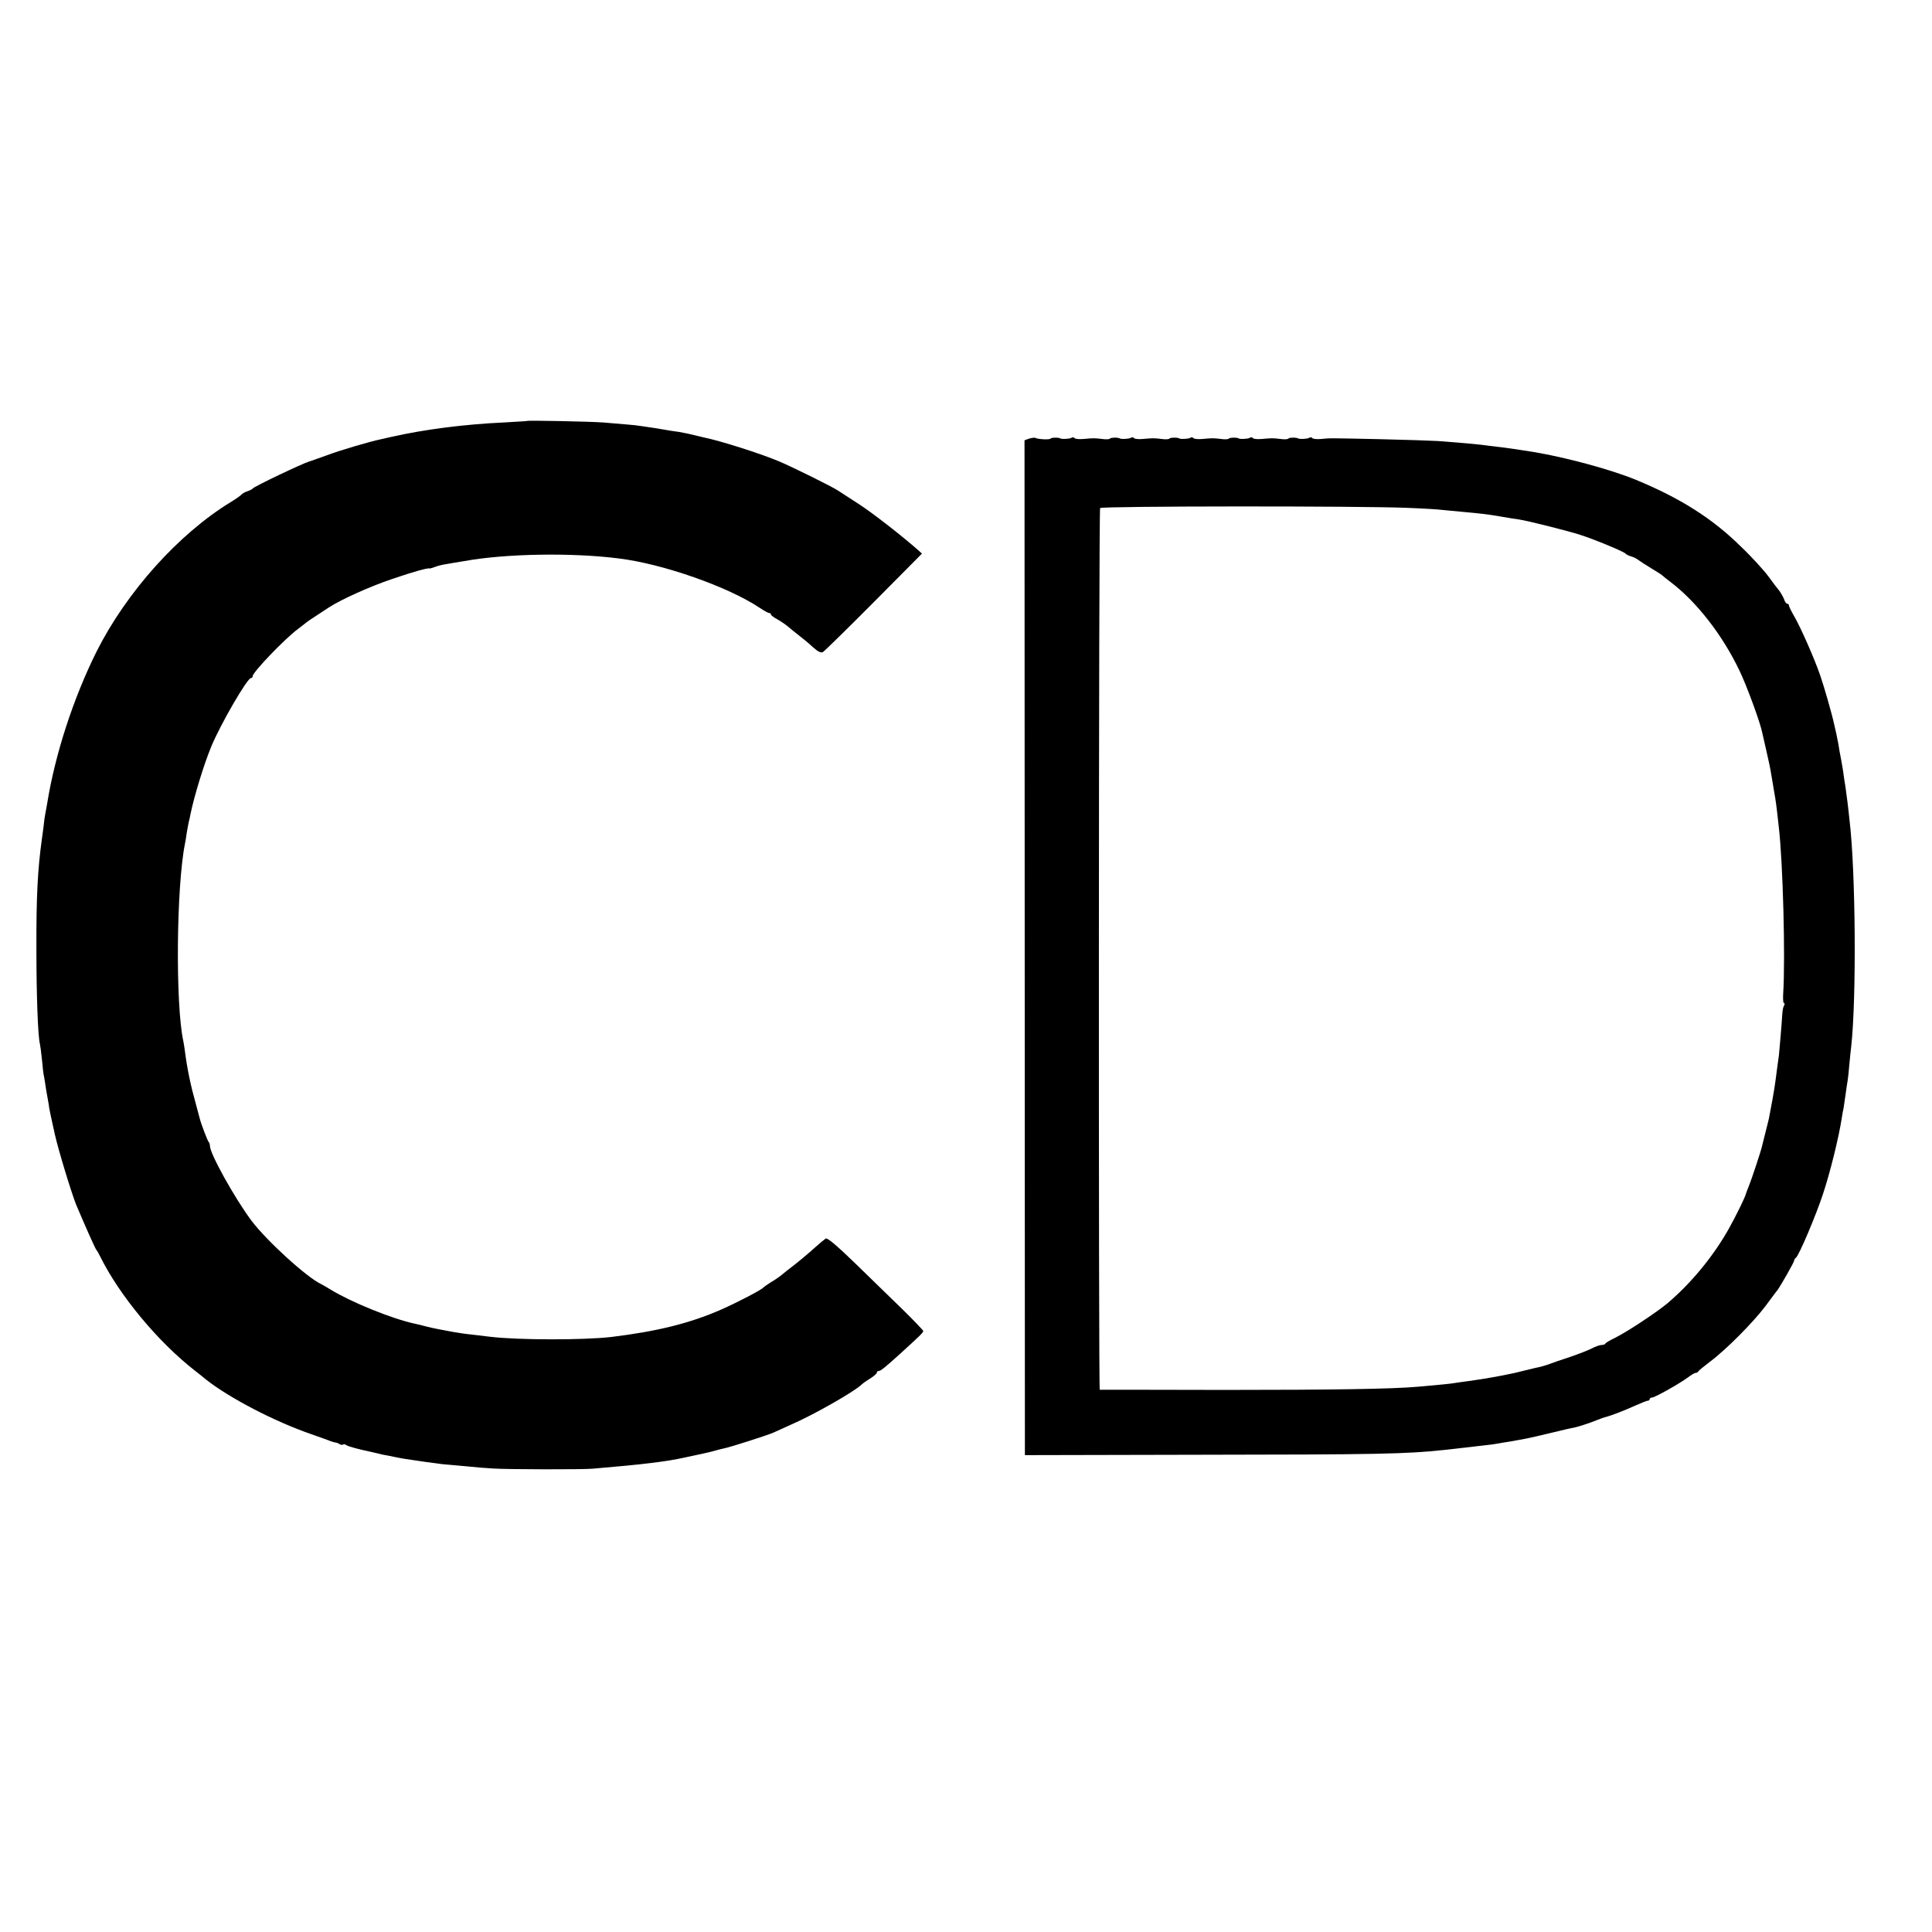
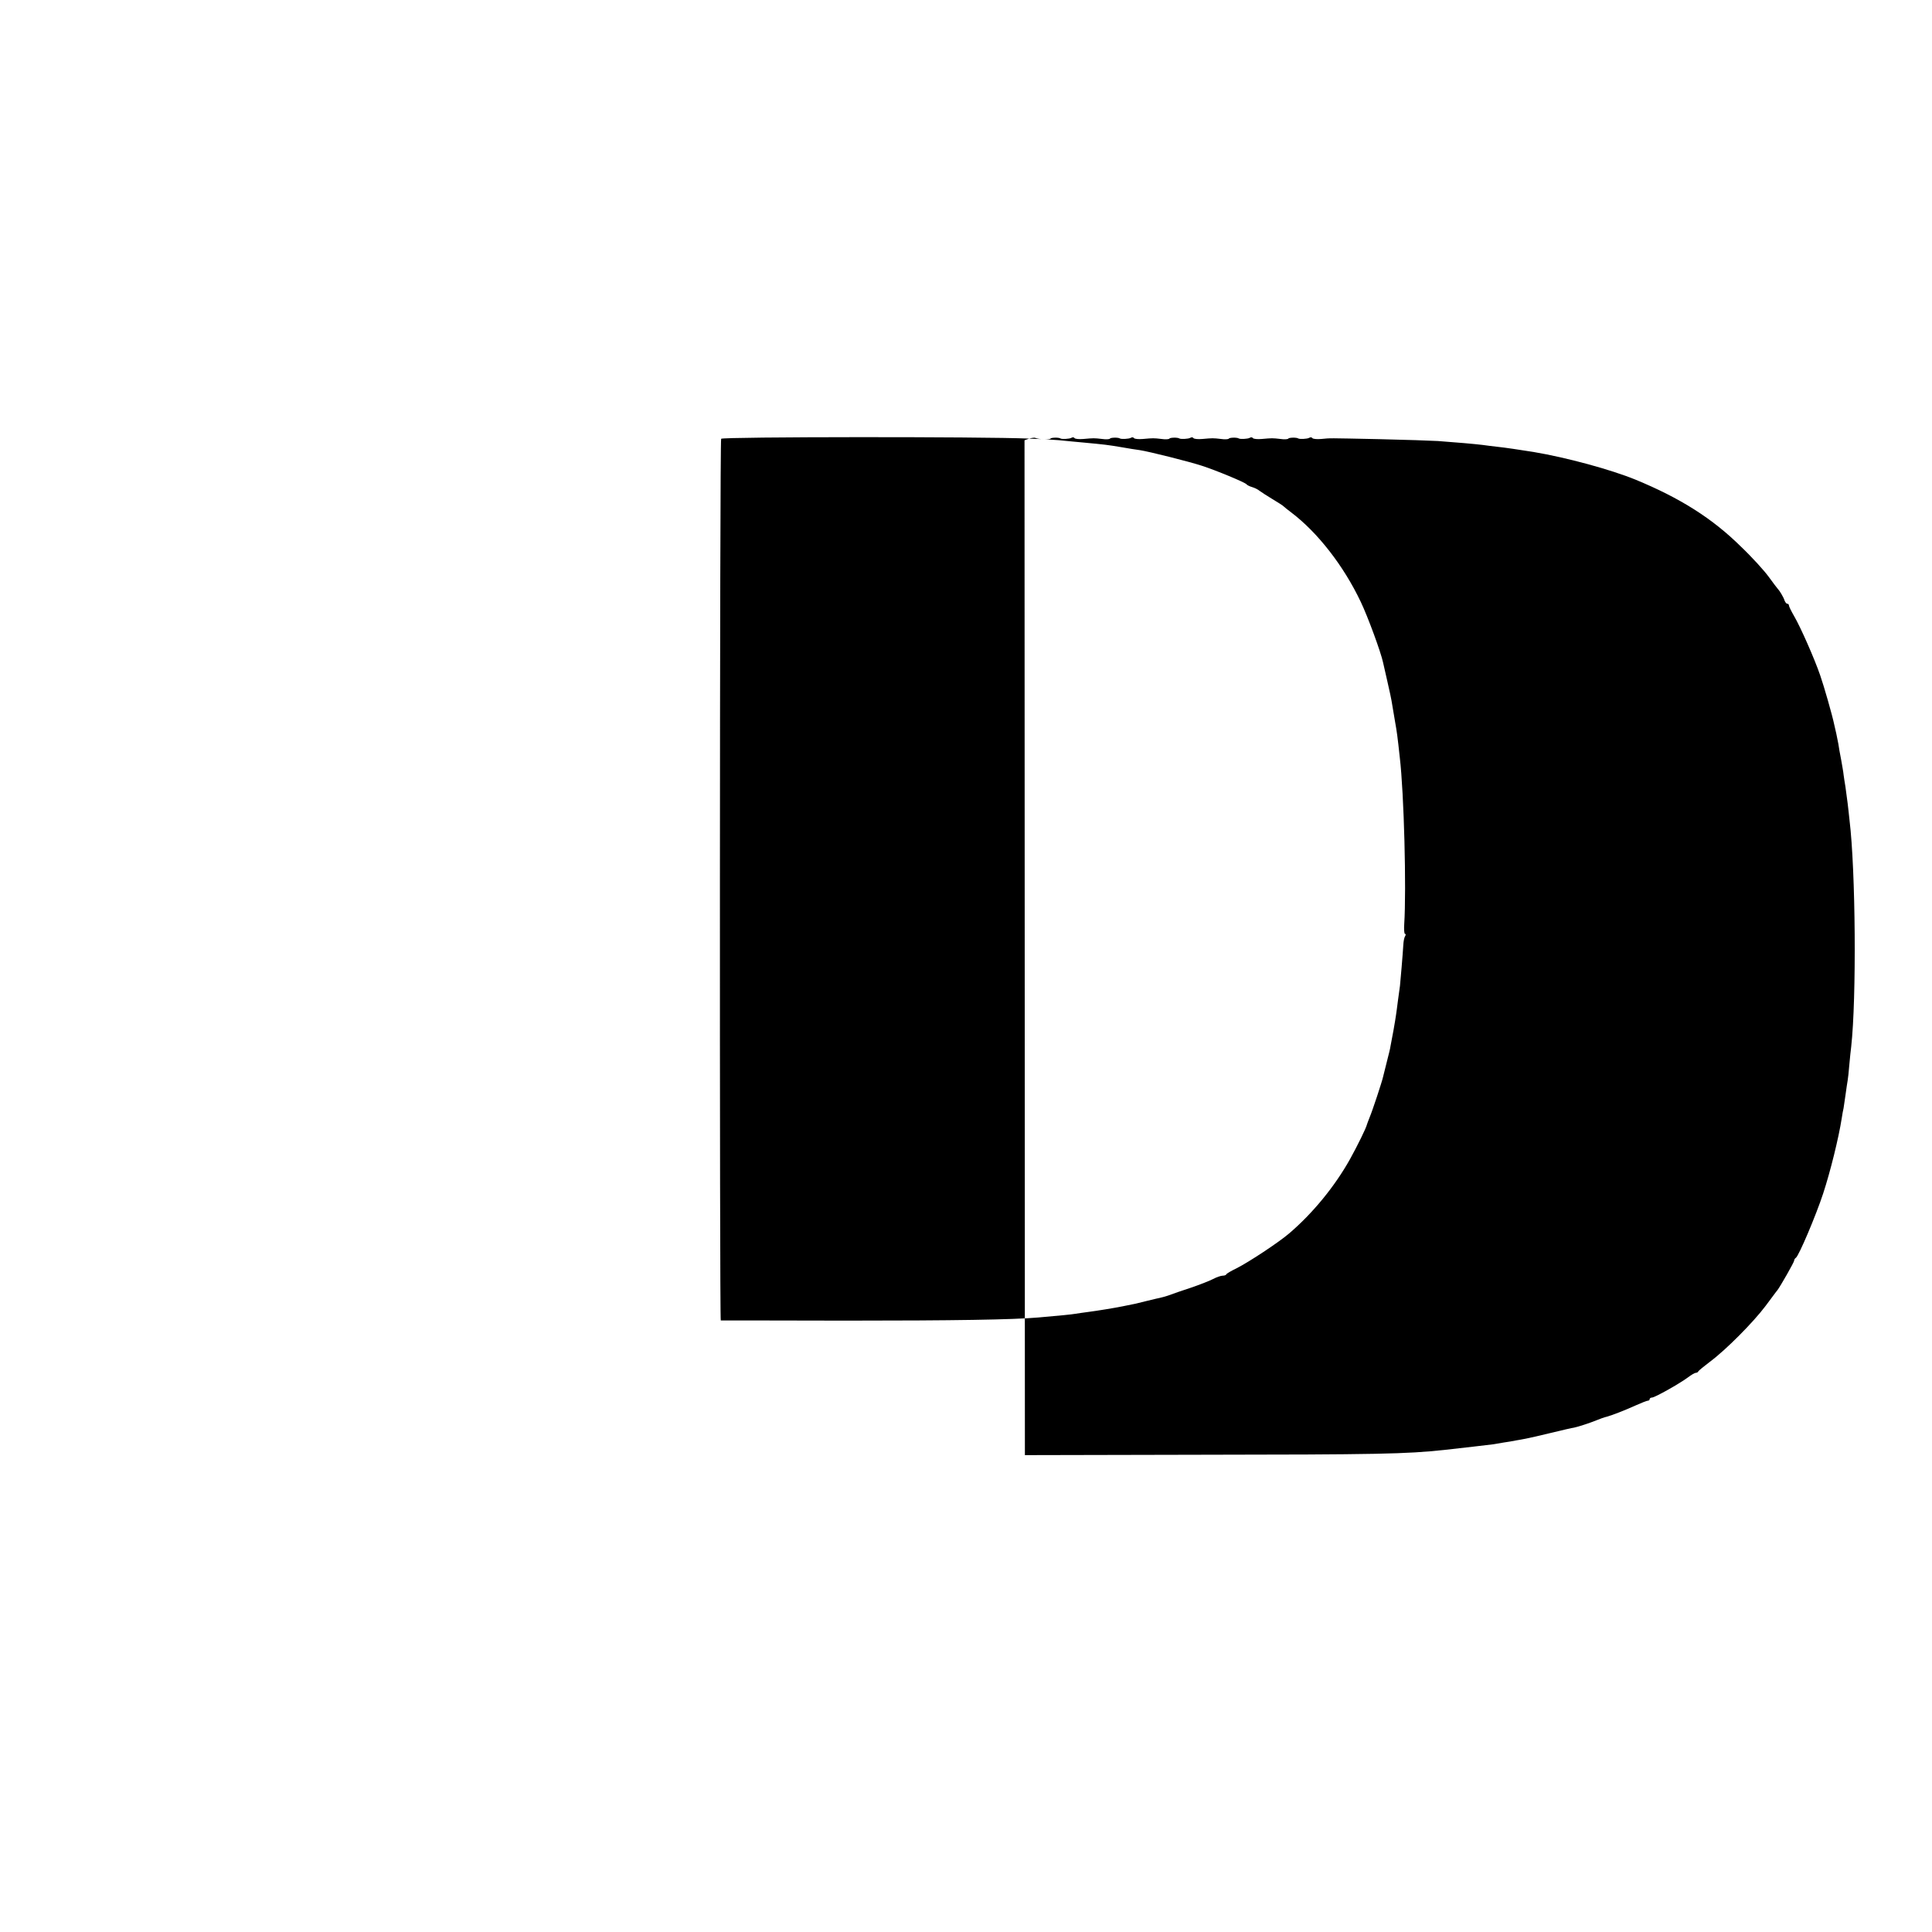
<svg xmlns="http://www.w3.org/2000/svg" version="1.0" width="1040pt" height="1040pt" viewBox="0 0 1040 1040" preserveAspectRatio="xMidYMid meet">
  <g transform="translate(0,1040) scale(0.1,-0.1)" fill="#000000" stroke="none">
-     <path d="M2837 8134 c-1 -1 -56 -4 -122 -8 -219 -10 -431 -38 -605 -77 -25 -6 -53 -12 -62 -14 -57 -12 -218 -59 -289 -86 -46 -16 -88 -32 -94 -33 -37 -11 -298 -135 -305 -146 -3 -4 -15 -10 -27 -14 -13 -4 -29 -13 -35 -20 -7 -7 -33 -25 -58 -40 -279 -171 -558 -482 -719 -801 -124 -248 -224 -552 -267 -820 -3 -16 -7 -41 -10 -55 -3 -14 -7 -43 -9 -65 -3 -22 -7 -56 -10 -75 -22 -160 -30 -303 -29 -590 0 -246 8 -469 19 -510 2 -8 7 -46 11 -85 3 -38 8 -79 11 -90 2 -11 6 -33 8 -50 2 -16 8 -48 12 -70 4 -22 8 -44 8 -50 1 -8 12 -59 30 -140 18 -82 90 -318 115 -380 49 -116 104 -240 110 -245 3 -3 12 -18 20 -35 103 -208 310 -458 509 -613 19 -15 46 -36 60 -48 125 -99 369 -226 566 -294 50 -18 97 -34 105 -38 8 -3 20 -6 25 -7 6 0 16 -4 23 -9 7 -4 16 -5 19 -2 3 3 11 2 17 -3 9 -7 69 -23 127 -35 8 -2 25 -6 39 -9 14 -4 36 -9 50 -11 14 -2 36 -7 50 -10 28 -6 77 -14 130 -21 19 -3 55 -8 80 -11 25 -4 61 -8 80 -9 19 -2 64 -6 100 -9 36 -4 97 -9 135 -11 76 -5 478 -6 535 -1 274 23 402 39 495 60 6 1 37 8 70 15 33 7 74 16 90 21 17 5 41 11 55 14 28 5 235 71 265 85 11 5 54 24 95 43 122 53 337 176 377 214 7 7 28 22 48 34 19 12 35 26 35 31 0 5 4 9 10 9 11 0 34 19 118 95 99 90 122 112 122 120 0 4 -51 57 -112 117 -62 60 -177 172 -256 249 -98 95 -148 137 -157 132 -7 -5 -31 -24 -52 -43 -31 -29 -104 -90 -148 -123 -5 -4 -21 -16 -35 -28 -13 -11 -40 -30 -60 -41 -19 -12 -37 -25 -40 -28 -10 -13 -139 -80 -227 -119 -168 -74 -346 -118 -593 -148 -147 -17 -497 -17 -650 1 -30 4 -75 9 -100 12 -25 2 -70 9 -100 14 -30 6 -68 13 -85 16 -16 3 -48 10 -70 16 -22 6 -44 11 -50 12 -125 27 -344 116 -455 184 -19 12 -42 25 -50 29 -78 36 -296 235 -377 343 -92 124 -223 360 -223 402 0 8 -3 18 -7 21 -6 7 -41 98 -48 127 -2 8 -11 42 -20 75 -29 103 -47 189 -60 290 -2 17 -6 39 -8 50 -43 195 -38 832 9 1065 3 14 7 39 9 55 3 17 7 41 10 55 4 14 8 36 11 50 19 93 72 267 112 363 50 120 193 367 213 367 5 0 9 4 9 10 0 21 173 202 245 255 22 17 42 32 45 35 3 3 25 18 50 34 25 16 56 37 70 46 64 42 223 114 343 154 117 40 191 60 199 56 2 -1 15 3 29 8 14 6 43 13 65 16 21 4 64 11 95 16 221 40 578 46 829 14 239 -29 590 -153 758 -265 24 -16 47 -29 53 -29 5 0 9 -3 9 -8 0 -4 15 -15 33 -25 18 -10 45 -28 59 -40 14 -12 40 -33 58 -47 18 -14 52 -41 74 -62 29 -26 45 -34 56 -28 8 5 132 126 274 269 l259 261 -29 26 c-86 75 -237 193 -313 242 -47 30 -97 63 -111 72 -30 20 -246 127 -315 156 -99 42 -320 112 -405 129 -8 2 -33 8 -55 13 -22 6 -58 13 -80 17 -23 3 -50 7 -60 9 -11 2 -40 7 -65 11 -25 3 -58 9 -75 11 -16 3 -52 7 -80 9 -27 2 -86 7 -130 11 -73 5 -403 12 -408 8z" />
-     <path d="M5540 8039 l-25 -9 1 -2731 1 -2732 914 2 c999 1 1136 4 1344 26 92 10 236 27 260 30 11 2 38 6 60 10 22 3 51 8 65 11 14 2 39 7 55 10 17 3 77 17 135 31 58 14 113 27 123 28 24 5 85 25 122 40 17 7 41 16 55 19 31 9 89 31 158 62 29 13 57 24 62 24 6 0 10 4 10 8 0 5 6 9 13 9 15 0 150 76 194 109 17 13 36 24 41 24 6 0 12 3 14 8 2 4 30 27 63 52 85 63 233 212 299 300 31 41 59 80 64 85 17 23 90 151 90 159 0 5 4 12 9 15 16 10 109 230 147 346 39 119 84 301 100 405 3 19 7 44 10 55 2 11 7 45 11 75 4 30 9 63 11 74 2 10 6 48 9 85 3 36 8 80 10 96 29 261 24 949 -9 1220 -2 22 -7 63 -10 90 -4 28 -9 68 -12 90 -4 22 -8 51 -10 65 -1 14 -8 50 -13 80 -6 30 -13 69 -15 85 -3 17 -8 41 -11 55 -3 14 -8 36 -11 48 -10 50 -56 210 -76 267 -30 88 -106 260 -140 318 -15 26 -28 52 -28 57 0 6 -4 10 -9 10 -5 0 -11 8 -15 18 -5 17 -26 52 -36 62 -3 3 -25 32 -49 65 -24 33 -91 107 -150 163 -154 152 -327 261 -567 360 -132 54 -370 119 -549 149 -68 11 -156 24 -195 28 -25 3 -61 7 -80 10 -40 5 -144 14 -240 21 -36 2 -177 7 -315 10 -289 6 -258 6 -313 1 -24 -2 -45 0 -48 5 -3 5 -11 5 -17 1 -10 -6 -52 -8 -59 -3 -9 6 -50 5 -53 -1 -3 -4 -22 -5 -42 -2 -44 5 -44 5 -101 0 -24 -2 -45 0 -48 5 -3 5 -11 5 -17 1 -10 -6 -52 -8 -59 -3 -9 6 -50 5 -53 -1 -3 -4 -22 -5 -42 -2 -44 5 -44 5 -101 0 -24 -2 -45 0 -48 5 -3 5 -11 5 -17 1 -10 -6 -52 -8 -59 -3 -9 6 -50 5 -53 -1 -3 -4 -22 -5 -42 -2 -44 5 -44 5 -101 0 -24 -2 -45 0 -48 5 -3 5 -11 5 -17 1 -10 -6 -52 -8 -59 -3 -9 6 -50 5 -53 -1 -3 -4 -22 -5 -42 -2 -44 5 -44 5 -101 0 -24 -2 -45 0 -48 5 -3 5 -11 5 -17 1 -10 -6 -52 -8 -59 -3 -9 6 -50 5 -53 -1 -5 -7 -68 -4 -82 4 -4 2 -19 0 -33 -4z m2040 -373 c80 -3 163 -8 185 -11 22 -2 69 -7 105 -10 118 -11 134 -13 205 -25 39 -7 84 -14 100 -16 52 -8 267 -62 334 -84 75 -24 234 -90 241 -100 3 -4 16 -11 30 -15 14 -4 32 -13 40 -20 8 -6 40 -27 70 -45 30 -18 57 -35 60 -39 3 -3 21 -18 40 -32 143 -108 283 -288 375 -482 38 -79 109 -273 120 -326 2 -9 12 -54 23 -101 11 -47 23 -103 26 -125 4 -22 11 -65 16 -95 9 -50 13 -78 25 -190 23 -193 36 -711 24 -897 -2 -29 0 -53 4 -53 5 0 5 -5 1 -12 -5 -7 -9 -28 -10 -48 -3 -52 -15 -191 -18 -220 -2 -14 -7 -50 -11 -80 -4 -30 -8 -64 -10 -75 -1 -11 -8 -49 -14 -85 -7 -36 -14 -74 -16 -85 -1 -11 -11 -49 -20 -85 -9 -36 -18 -72 -20 -80 -5 -24 -57 -182 -72 -217 -7 -18 -14 -36 -15 -40 -3 -16 -50 -112 -91 -186 -81 -145 -200 -291 -328 -400 -56 -48 -218 -155 -284 -188 -27 -13 -51 -27 -53 -31 -2 -5 -11 -8 -20 -8 -10 0 -33 -8 -52 -18 -19 -10 -73 -31 -120 -47 -47 -15 -94 -32 -105 -36 -23 -9 -56 -18 -82 -23 -10 -2 -36 -9 -58 -14 -38 -10 -55 -14 -122 -27 -50 -10 -137 -24 -183 -30 -25 -3 -56 -8 -70 -10 -22 -4 -86 -10 -200 -20 -135 -12 -456 -17 -1035 -17 -368 1 -672 1 -675 1 -7 1 -6 4734 2 4746 7 11 1406 12 1658 1z" />
+     <path d="M5540 8039 l-25 -9 1 -2731 1 -2732 914 2 c999 1 1136 4 1344 26 92 10 236 27 260 30 11 2 38 6 60 10 22 3 51 8 65 11 14 2 39 7 55 10 17 3 77 17 135 31 58 14 113 27 123 28 24 5 85 25 122 40 17 7 41 16 55 19 31 9 89 31 158 62 29 13 57 24 62 24 6 0 10 4 10 8 0 5 6 9 13 9 15 0 150 76 194 109 17 13 36 24 41 24 6 0 12 3 14 8 2 4 30 27 63 52 85 63 233 212 299 300 31 41 59 80 64 85 17 23 90 151 90 159 0 5 4 12 9 15 16 10 109 230 147 346 39 119 84 301 100 405 3 19 7 44 10 55 2 11 7 45 11 75 4 30 9 63 11 74 2 10 6 48 9 85 3 36 8 80 10 96 29 261 24 949 -9 1220 -2 22 -7 63 -10 90 -4 28 -9 68 -12 90 -4 22 -8 51 -10 65 -1 14 -8 50 -13 80 -6 30 -13 69 -15 85 -3 17 -8 41 -11 55 -3 14 -8 36 -11 48 -10 50 -56 210 -76 267 -30 88 -106 260 -140 318 -15 26 -28 52 -28 57 0 6 -4 10 -9 10 -5 0 -11 8 -15 18 -5 17 -26 52 -36 62 -3 3 -25 32 -49 65 -24 33 -91 107 -150 163 -154 152 -327 261 -567 360 -132 54 -370 119 -549 149 -68 11 -156 24 -195 28 -25 3 -61 7 -80 10 -40 5 -144 14 -240 21 -36 2 -177 7 -315 10 -289 6 -258 6 -313 1 -24 -2 -45 0 -48 5 -3 5 -11 5 -17 1 -10 -6 -52 -8 -59 -3 -9 6 -50 5 -53 -1 -3 -4 -22 -5 -42 -2 -44 5 -44 5 -101 0 -24 -2 -45 0 -48 5 -3 5 -11 5 -17 1 -10 -6 -52 -8 -59 -3 -9 6 -50 5 -53 -1 -3 -4 -22 -5 -42 -2 -44 5 -44 5 -101 0 -24 -2 -45 0 -48 5 -3 5 -11 5 -17 1 -10 -6 -52 -8 -59 -3 -9 6 -50 5 -53 -1 -3 -4 -22 -5 -42 -2 -44 5 -44 5 -101 0 -24 -2 -45 0 -48 5 -3 5 -11 5 -17 1 -10 -6 -52 -8 -59 -3 -9 6 -50 5 -53 -1 -3 -4 -22 -5 -42 -2 -44 5 -44 5 -101 0 -24 -2 -45 0 -48 5 -3 5 -11 5 -17 1 -10 -6 -52 -8 -59 -3 -9 6 -50 5 -53 -1 -5 -7 -68 -4 -82 4 -4 2 -19 0 -33 -4z c80 -3 163 -8 185 -11 22 -2 69 -7 105 -10 118 -11 134 -13 205 -25 39 -7 84 -14 100 -16 52 -8 267 -62 334 -84 75 -24 234 -90 241 -100 3 -4 16 -11 30 -15 14 -4 32 -13 40 -20 8 -6 40 -27 70 -45 30 -18 57 -35 60 -39 3 -3 21 -18 40 -32 143 -108 283 -288 375 -482 38 -79 109 -273 120 -326 2 -9 12 -54 23 -101 11 -47 23 -103 26 -125 4 -22 11 -65 16 -95 9 -50 13 -78 25 -190 23 -193 36 -711 24 -897 -2 -29 0 -53 4 -53 5 0 5 -5 1 -12 -5 -7 -9 -28 -10 -48 -3 -52 -15 -191 -18 -220 -2 -14 -7 -50 -11 -80 -4 -30 -8 -64 -10 -75 -1 -11 -8 -49 -14 -85 -7 -36 -14 -74 -16 -85 -1 -11 -11 -49 -20 -85 -9 -36 -18 -72 -20 -80 -5 -24 -57 -182 -72 -217 -7 -18 -14 -36 -15 -40 -3 -16 -50 -112 -91 -186 -81 -145 -200 -291 -328 -400 -56 -48 -218 -155 -284 -188 -27 -13 -51 -27 -53 -31 -2 -5 -11 -8 -20 -8 -10 0 -33 -8 -52 -18 -19 -10 -73 -31 -120 -47 -47 -15 -94 -32 -105 -36 -23 -9 -56 -18 -82 -23 -10 -2 -36 -9 -58 -14 -38 -10 -55 -14 -122 -27 -50 -10 -137 -24 -183 -30 -25 -3 -56 -8 -70 -10 -22 -4 -86 -10 -200 -20 -135 -12 -456 -17 -1035 -17 -368 1 -672 1 -675 1 -7 1 -6 4734 2 4746 7 11 1406 12 1658 1z" />
  </g>
</svg>